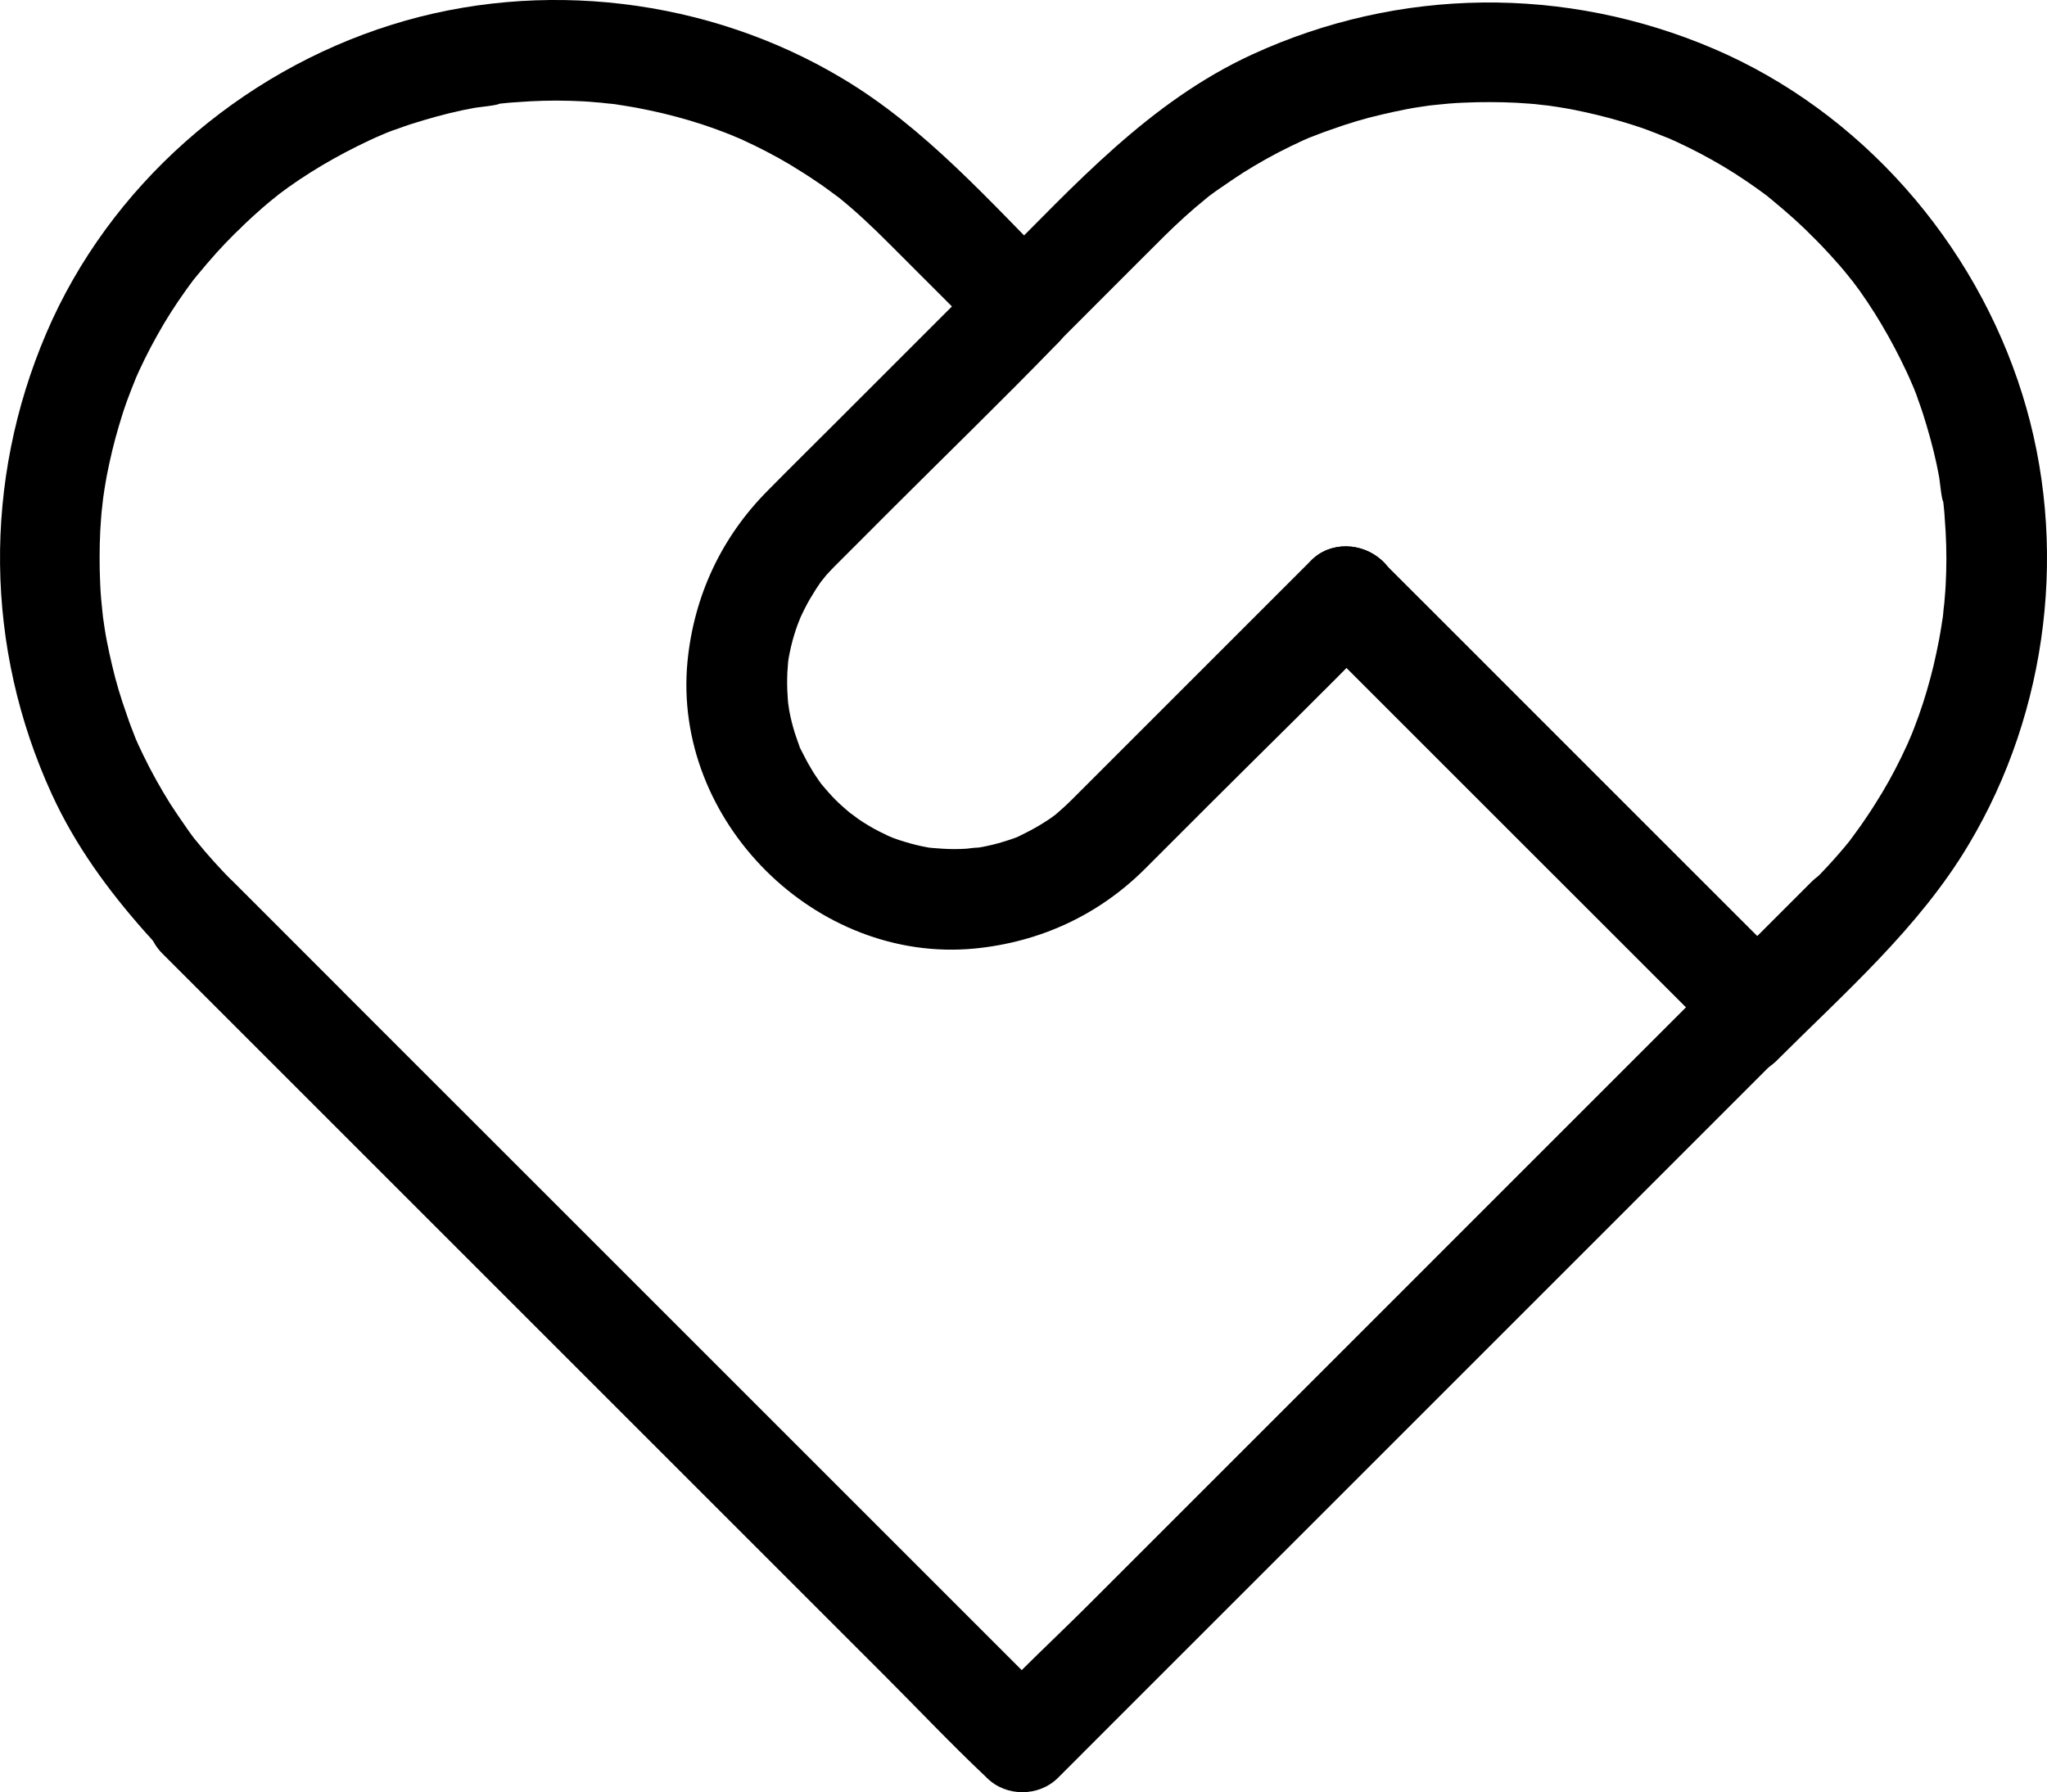
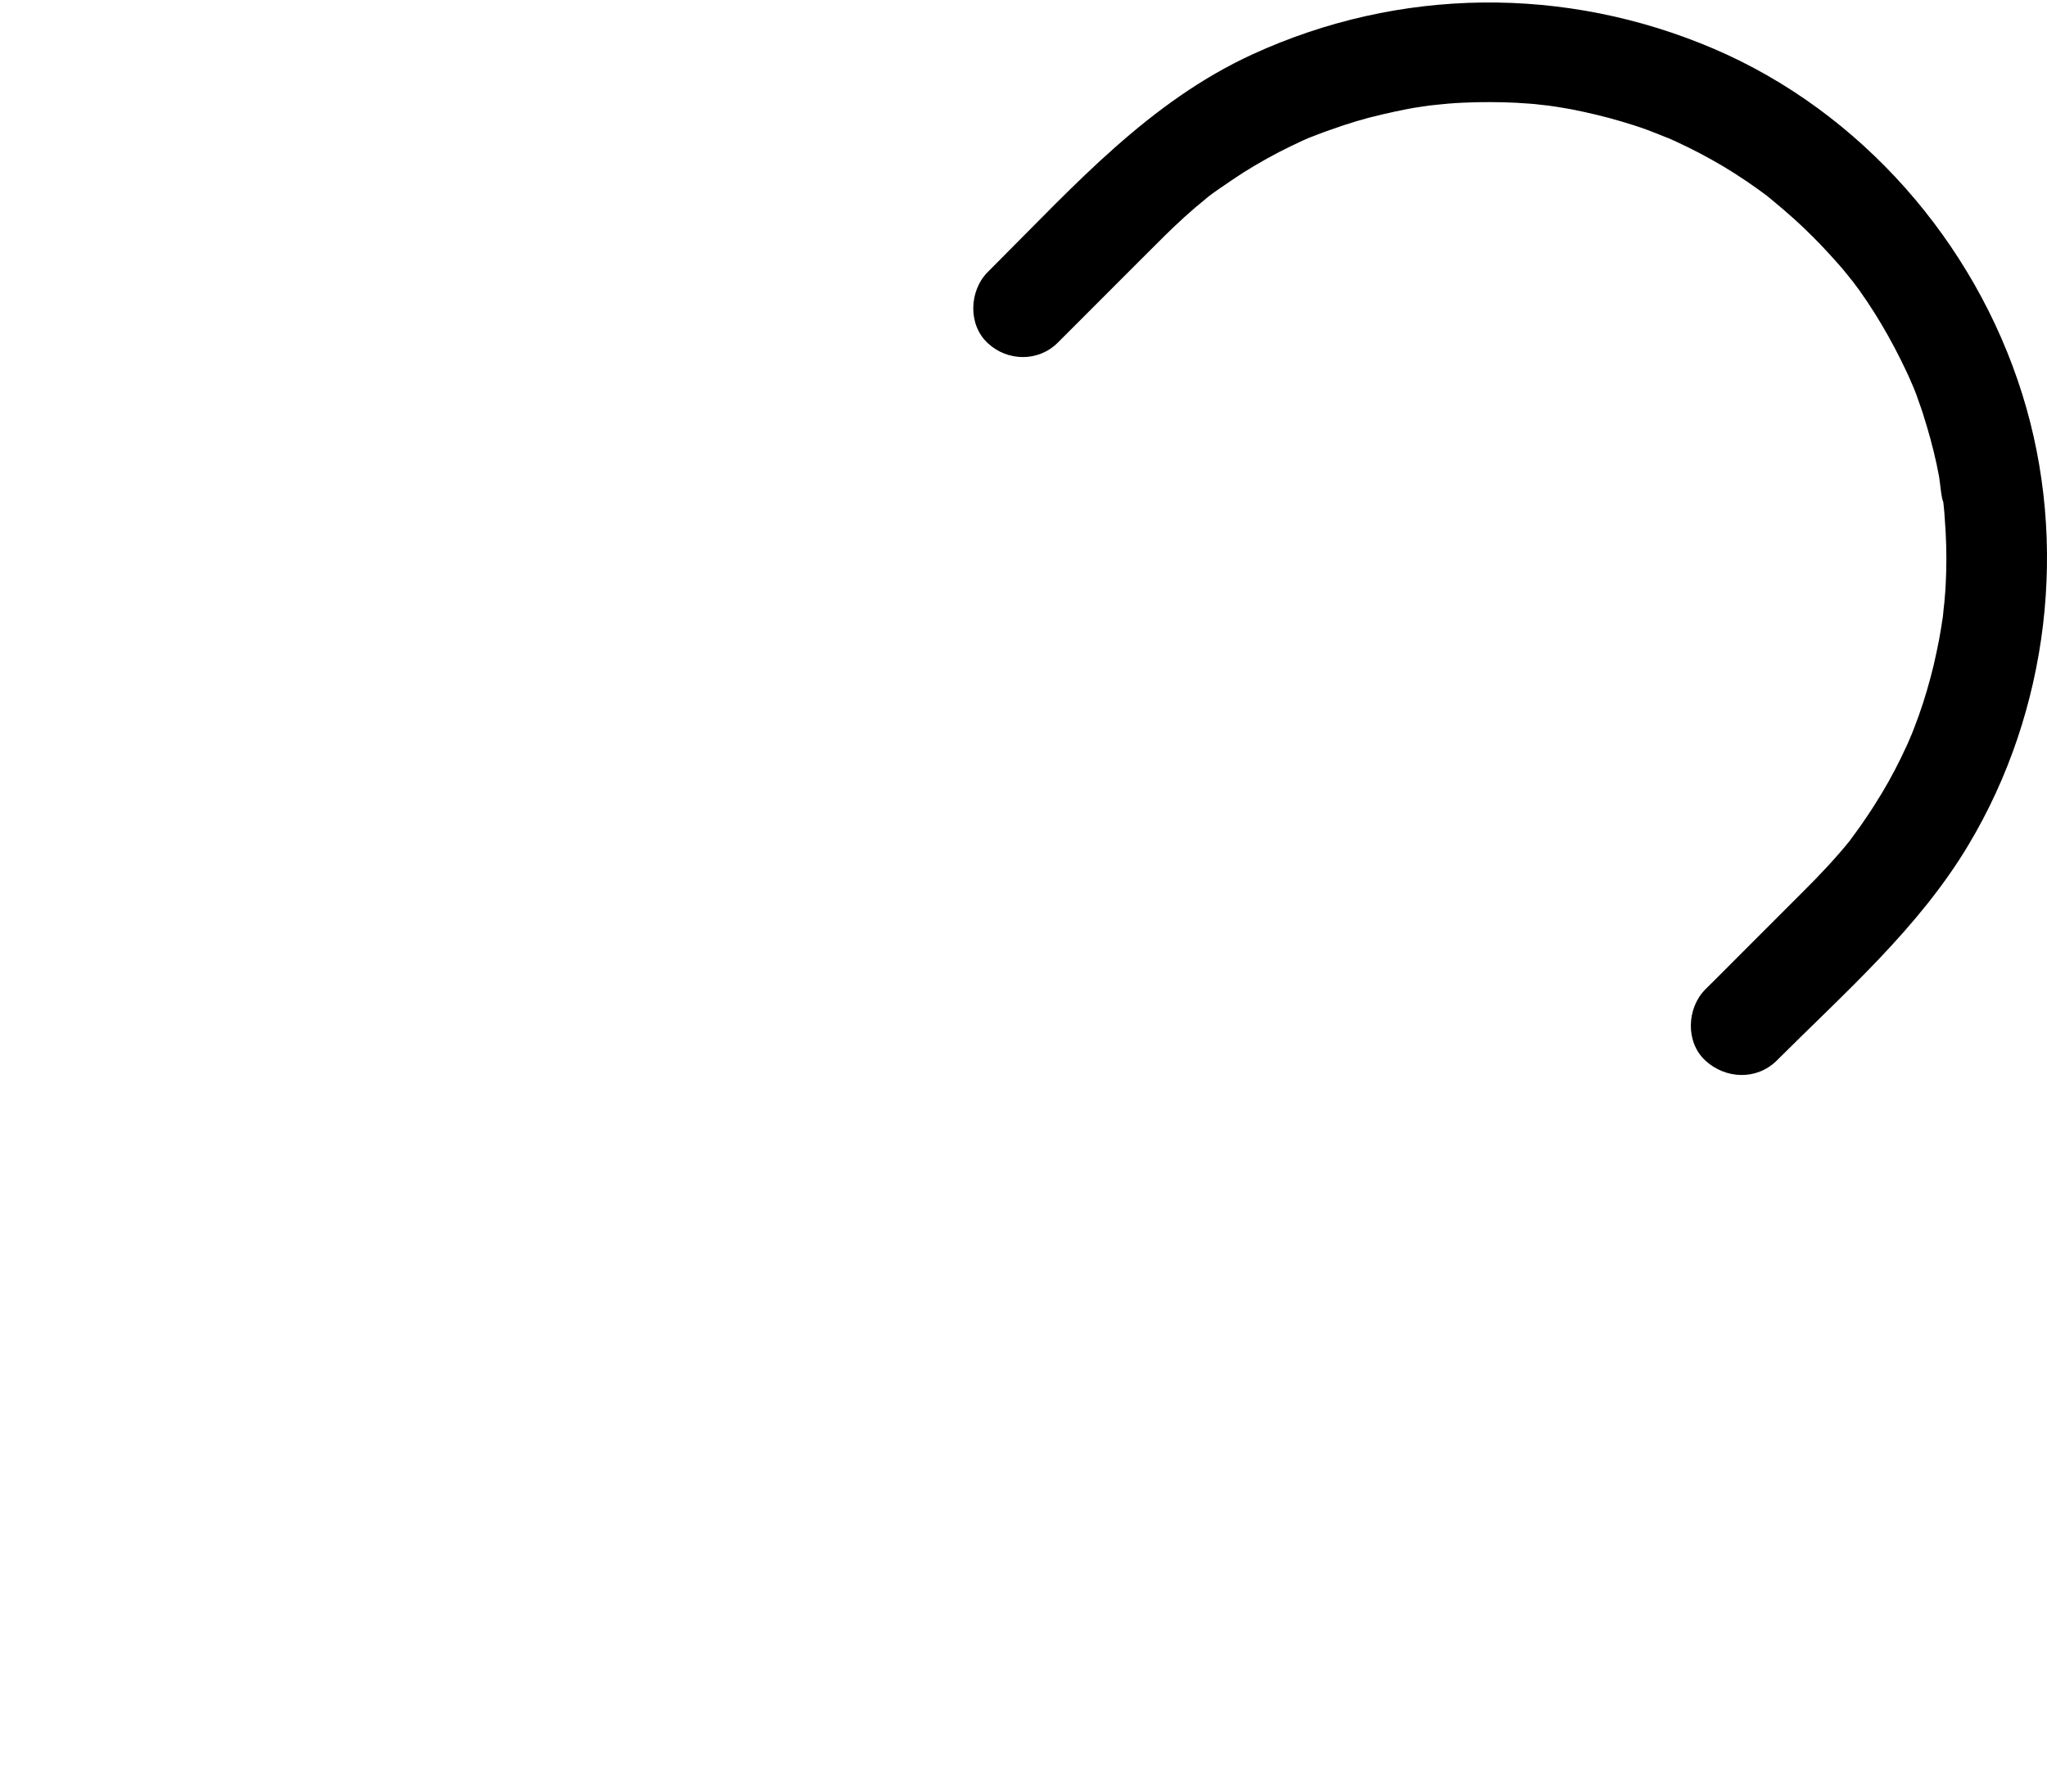
<svg xmlns="http://www.w3.org/2000/svg" fill="none" version="1.1" width="36.542" height="32" viewBox="0 0 36.542 32">
  <g>
    <g>
-       <path d="M3.657,4.341C4.126,4.341,4.576,3.927,4.556,3.442C4.536,2.953,4.161,2.544,3.657,2.544C3.188,2.544,2.739,2.958,2.759,3.442C2.779,3.932,3.153,4.341,3.657,4.341ZM32.336,15.747L30.878,17.205L27.354,20.729L23.106,24.978L19.422,28.662C18.833,29.251,18.204,29.825,17.64,30.444L17.615,30.469L18.888,30.469L17.41,28.991L13.866,25.447L9.623,21.204L5.983,17.565L4.306,15.887L4.166,15.747C3.832,15.413,3.223,15.388,2.893,15.747C2.564,16.107,2.539,16.661,2.893,17.02L4.371,18.498L7.845,21.972L12.084,26.211L15.788,29.915C16.387,30.514,16.976,31.138,17.59,31.717L17.615,31.742C17.959,32.086,18.543,32.086,18.888,31.742L20.345,30.284L23.87,26.76L28.118,22.512L31.802,18.827C32.396,18.233,33.01,17.654,33.584,17.045L33.609,17.02C33.943,16.686,33.968,16.077,33.609,15.747C33.249,15.418,32.69,15.393,32.336,15.747ZM32.97,4.471C33.439,4.471,33.888,4.056,33.868,3.572C33.848,3.083,33.474,2.674,32.97,2.674C32.501,2.674,32.051,3.088,32.071,3.572C32.096,4.056,32.466,4.471,32.97,4.471Z" fill="#000000" fill-opacity="1" />
-     </g>
+       </g>
    <g>
-       <path d="M23.4,10.012L20.929,12.483L19.462,13.95L19.137,14.275C19.027,14.385,18.913,14.485,18.798,14.584C18.918,14.485,18.808,14.574,18.748,14.614C18.688,14.654,18.628,14.694,18.568,14.729C18.438,14.809,18.304,14.874,18.164,14.944C18.074,14.989,18.209,14.924,18.219,14.924C18.184,14.934,18.154,14.949,18.124,14.959C18.059,14.984,17.994,15.004,17.929,15.024C17.789,15.069,17.64,15.104,17.495,15.129C17.46,15.134,17.425,15.138,17.395,15.143C17.29,15.163,17.465,15.129,17.465,15.134C17.465,15.129,17.28,15.148,17.26,15.153C17.111,15.163,16.966,15.163,16.816,15.153C16.746,15.148,16.681,15.143,16.611,15.138C16.507,15.134,16.681,15.143,16.681,15.148C16.681,15.143,16.586,15.134,16.581,15.134C16.437,15.109,16.292,15.074,16.147,15.029C16.082,15.009,16.017,14.989,15.952,14.964C15.873,14.934,15.768,14.884,15.907,14.949C15.773,14.884,15.633,14.819,15.503,14.739C15.443,14.704,15.383,14.664,15.323,14.624C15.283,14.594,15.089,14.445,15.244,14.574C15.134,14.48,15.019,14.385,14.919,14.285C14.824,14.19,14.739,14.09,14.65,13.985C14.585,13.91,14.674,14.015,14.679,14.025C14.659,13.995,14.64,13.965,14.62,13.94C14.575,13.871,14.525,13.806,14.485,13.731C14.41,13.611,14.35,13.486,14.285,13.361C14.21,13.207,14.325,13.481,14.27,13.321C14.245,13.247,14.215,13.172,14.19,13.092C14.15,12.962,14.115,12.827,14.09,12.692C14.085,12.657,14.055,12.448,14.07,12.578C14.085,12.697,14.06,12.468,14.06,12.423C14.05,12.288,14.05,12.148,14.055,12.014C14.06,11.944,14.065,11.879,14.07,11.809C14.07,11.789,14.085,11.669,14.07,11.794C14.055,11.924,14.075,11.769,14.08,11.744C14.105,11.609,14.135,11.474,14.175,11.345C14.195,11.28,14.215,11.215,14.24,11.15C14.265,11.08,14.34,10.91,14.265,11.075C14.325,10.95,14.385,10.82,14.455,10.701C14.49,10.641,14.53,10.581,14.565,10.521L14.625,10.431C14.635,10.416,14.729,10.286,14.659,10.376C14.6,10.461,14.729,10.296,14.749,10.271C14.799,10.216,14.849,10.162,14.899,10.112L14.939,10.072L15.942,9.068C16.906,8.105,17.884,7.156,18.833,6.178L18.893,6.118C19.227,5.784,19.252,5.175,18.893,4.845C18.533,4.516,17.979,4.491,17.62,4.845L14.929,7.536C14.52,7.945,14.11,8.349,13.706,8.759C12.877,9.592,12.388,10.641,12.273,11.809C11.999,14.654,14.56,17.21,17.4,16.936C18.568,16.821,19.616,16.337,20.445,15.508L21.613,14.34C22.612,13.341,23.63,12.353,24.613,11.34L24.673,11.28C25.008,10.945,25.033,10.336,24.673,10.007C24.309,9.682,23.755,9.657,23.4,10.012Z" fill="#000000" fill-opacity="1" />
-     </g>
+       </g>
    <g>
      <path d="M18.883,6.118L20.295,4.705L20.795,4.206C21.029,3.976,21.274,3.752,21.528,3.547C21.558,3.522,21.583,3.502,21.613,3.477C21.588,3.497,21.468,3.587,21.603,3.487C21.663,3.442,21.718,3.402,21.778,3.362C21.913,3.268,22.053,3.173,22.192,3.083C22.472,2.908,22.756,2.748,23.056,2.604C23.121,2.574,23.181,2.544,23.246,2.514C23.281,2.499,23.505,2.399,23.395,2.449C23.291,2.494,23.485,2.414,23.515,2.404C23.6,2.369,23.69,2.339,23.775,2.309C24.069,2.204,24.364,2.114,24.668,2.045C24.813,2.01,24.958,1.98,25.108,1.95C25.187,1.935,25.267,1.92,25.342,1.91C25.382,1.905,25.617,1.87,25.497,1.885C25.367,1.9,25.612,1.875,25.652,1.87C25.722,1.865,25.786,1.855,25.856,1.85C26.026,1.835,26.201,1.83,26.371,1.825C26.68,1.82,26.99,1.825,27.294,1.85C27.364,1.855,27.429,1.86,27.499,1.87C27.529,1.875,27.783,1.9,27.653,1.885C27.524,1.87,27.778,1.905,27.808,1.91C27.888,1.925,27.968,1.935,28.043,1.95C28.347,2.01,28.647,2.08,28.946,2.169C29.101,2.214,29.256,2.264,29.406,2.319L29.6,2.394C29.665,2.419,29.89,2.514,29.71,2.434C30,2.559,30.284,2.699,30.559,2.853C30.838,3.008,31.108,3.183,31.367,3.367C31.437,3.417,31.502,3.467,31.572,3.517C31.652,3.577,31.542,3.492,31.532,3.487C31.562,3.512,31.587,3.532,31.617,3.557C31.757,3.672,31.897,3.792,32.031,3.912C32.256,4.116,32.476,4.336,32.68,4.561C32.785,4.675,32.89,4.795,32.99,4.92C33.035,4.975,33.12,5.09,33.03,4.965C33.085,5.04,33.145,5.12,33.2,5.194C33.569,5.714,33.873,6.268,34.133,6.852C34.043,6.652,34.143,6.882,34.163,6.927C34.193,7.002,34.223,7.076,34.248,7.156C34.303,7.306,34.353,7.461,34.398,7.616C34.487,7.915,34.562,8.215,34.617,8.519C34.627,8.569,34.662,8.948,34.692,8.958C34.687,8.958,34.672,8.784,34.682,8.889L34.697,9.023C34.707,9.103,34.712,9.183,34.717,9.263C34.742,9.582,34.752,9.902,34.742,10.221C34.737,10.371,34.732,10.516,34.717,10.666C34.712,10.736,34.707,10.8,34.697,10.87C34.692,10.905,34.692,10.94,34.687,10.975C34.687,10.985,34.662,11.205,34.677,11.06C34.692,10.935,34.662,11.145,34.657,11.18C34.642,11.26,34.632,11.34,34.617,11.414C34.587,11.574,34.552,11.729,34.517,11.884C34.443,12.188,34.358,12.483,34.253,12.777C34.203,12.917,34.148,13.057,34.093,13.197C34.173,12.997,34.078,13.222,34.058,13.271L33.938,13.526C33.799,13.811,33.644,14.09,33.474,14.355C33.394,14.485,33.304,14.614,33.219,14.739C33.17,14.809,33.12,14.874,33.07,14.944C33.06,14.959,32.985,15.054,33.055,14.969C33.125,14.879,33.025,15.004,33.015,15.019C32.765,15.328,32.491,15.618,32.206,15.902L30.584,17.525L30.444,17.664C30.11,17.999,30.085,18.608,30.444,18.937C30.803,19.267,31.358,19.292,31.717,18.937C32.925,17.729,34.258,16.566,35.141,15.084C36.574,12.692,36.934,9.697,36.1,7.037C35.251,4.321,33.219,1.995,30.594,0.871C27.943,-0.262,24.978,-0.232,22.357,0.971C20.52,1.815,19.187,3.303,17.784,4.705L17.635,4.855C17.3,5.189,17.275,5.799,17.635,6.128C17.974,6.447,18.528,6.472,18.883,6.118Z" fill="#000000" fill-opacity="1" />
    </g>
    <g>
-       <path d="M6.073,17.659L4.661,16.247L4.161,15.747C3.932,15.513,3.707,15.268,3.503,15.014C3.478,14.984,3.458,14.959,3.433,14.929C3.453,14.954,3.542,15.073,3.443,14.939C3.398,14.879,3.358,14.824,3.318,14.764C3.223,14.629,3.128,14.489,3.038,14.35C2.864,14.07,2.704,13.786,2.559,13.486C2.529,13.421,2.499,13.361,2.469,13.296C2.454,13.261,2.354,13.037,2.404,13.147C2.449,13.252,2.369,13.057,2.359,13.027C2.324,12.942,2.294,12.852,2.265,12.767C2.16,12.473,2.07,12.178,2,11.874C1.965,11.729,1.935,11.584,1.905,11.434C1.89,11.354,1.875,11.275,1.865,11.2C1.86,11.16,1.825,10.925,1.84,11.045C1.855,11.175,1.83,10.93,1.825,10.89C1.82,10.82,1.81,10.755,1.805,10.686C1.79,10.516,1.785,10.341,1.78,10.171C1.775,9.862,1.78,9.552,1.805,9.248C1.81,9.178,1.815,9.113,1.825,9.043C1.83,9.013,1.855,8.759,1.84,8.889C1.825,9.018,1.86,8.764,1.865,8.734C1.88,8.654,1.89,8.574,1.905,8.499C1.965,8.195,2.035,7.895,2.125,7.596C2.17,7.441,2.22,7.286,2.275,7.136L2.349,6.942C2.374,6.877,2.469,6.652,2.389,6.832C2.514,6.542,2.654,6.258,2.809,5.983C2.963,5.704,3.138,5.434,3.323,5.175C3.373,5.105,3.423,5.04,3.473,4.97C3.532,4.89,3.448,5,3.443,5.01C3.468,4.98,3.488,4.955,3.513,4.925C3.627,4.785,3.747,4.645,3.867,4.511C4.072,4.286,4.291,4.066,4.516,3.862C4.631,3.757,4.751,3.652,4.875,3.552C4.93,3.507,5.045,3.422,4.92,3.512C4.995,3.457,5.075,3.397,5.15,3.342C5.669,2.973,6.223,2.669,6.807,2.409C6.608,2.499,6.837,2.399,6.882,2.379C6.957,2.349,7.032,2.319,7.112,2.294C7.261,2.239,7.416,2.189,7.571,2.144C7.87,2.055,8.17,1.98,8.475,1.925C8.524,1.915,8.904,1.88,8.914,1.85C8.914,1.855,8.739,1.87,8.844,1.86L8.979,1.845C9.059,1.835,9.138,1.83,9.218,1.825C9.538,1.8,9.857,1.79,10.177,1.8C10.326,1.805,10.471,1.81,10.621,1.825C10.691,1.83,10.756,1.835,10.826,1.845C10.861,1.85,10.896,1.85,10.931,1.855C10.941,1.855,11.16,1.88,11.015,1.865C10.891,1.85,11.1,1.88,11.135,1.885C11.215,1.9,11.295,1.91,11.37,1.925C11.53,1.955,11.684,1.99,11.839,2.025C12.144,2.099,12.438,2.184,12.733,2.289C12.872,2.339,13.012,2.394,13.152,2.449C12.952,2.369,13.177,2.464,13.227,2.484L13.481,2.604C13.766,2.743,14.046,2.898,14.31,3.068C14.44,3.148,14.57,3.238,14.694,3.322C14.764,3.372,14.829,3.422,14.899,3.472C14.914,3.482,15.009,3.557,14.924,3.487C14.834,3.417,14.959,3.517,14.974,3.527C15.284,3.777,15.573,4.051,15.858,4.336L17.48,5.958L17.62,6.098C17.954,6.432,18.563,6.457,18.893,6.098C19.222,5.739,19.247,5.184,18.893,4.825C17.685,3.617,16.521,2.284,15.039,1.401C12.648,-0.032,9.653,-0.392,6.992,0.442C4.276,1.291,1.95,3.322,0.827,5.948C-0.306,8.599,-0.276,11.564,0.927,14.185C1.77,16.022,3.258,17.355,4.661,18.758L4.81,18.907C5.145,19.242,5.754,19.267,6.083,18.907C6.403,18.573,6.428,18.014,6.073,17.659ZM32.007,17.35L29.52,14.864L25.577,10.92L24.673,10.017C24.339,9.682,23.73,9.657,23.4,10.017C23.071,10.376,23.046,10.93,23.4,11.29L25.886,13.776L29.83,17.719L30.734,18.623C31.068,18.957,31.677,18.982,32.007,18.623C32.336,18.263,32.361,17.704,32.007,17.35Z" fill="#000000" fill-opacity="1" />
-     </g>
+       </g>
  </g>
</svg>